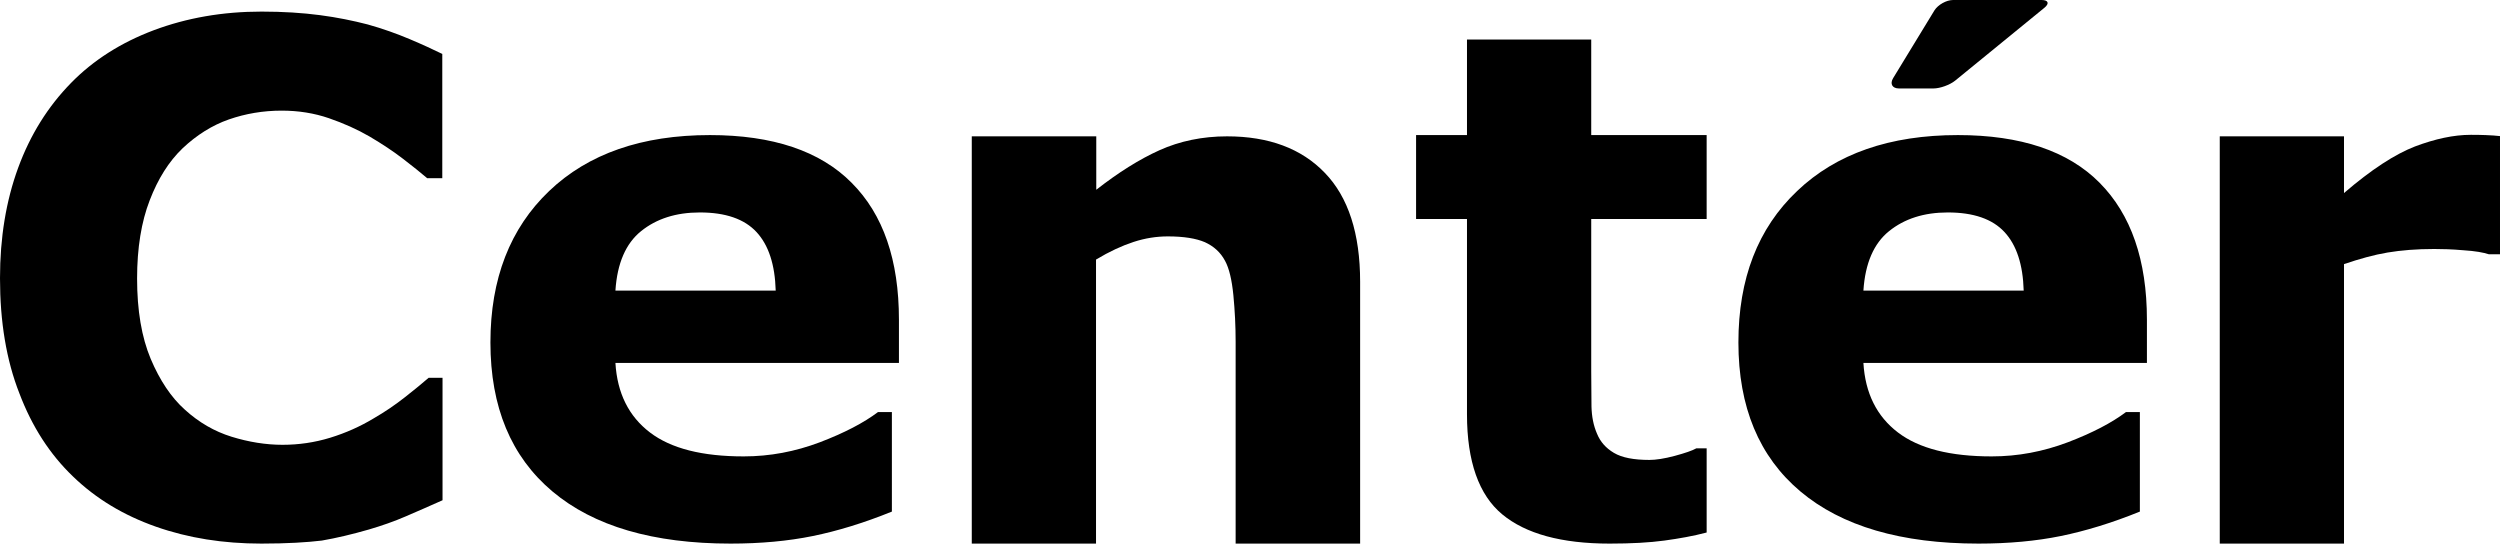
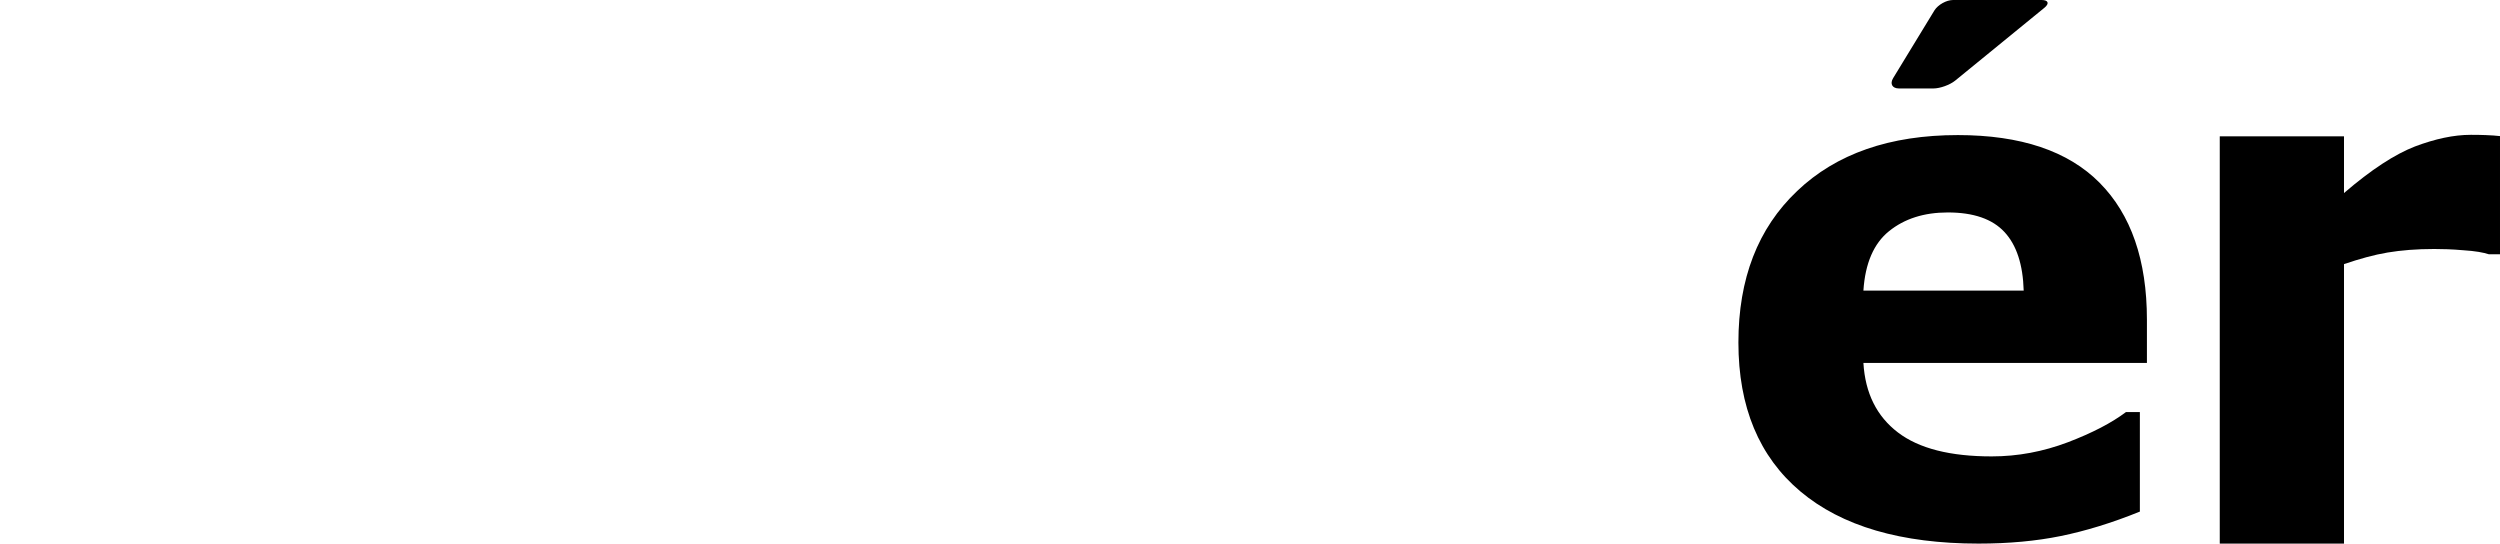
<svg xmlns="http://www.w3.org/2000/svg" id="Layer_1" x="0px" y="0px" viewBox="0 0 992 215.7" style="enable-background:new 0 0 992 215.7;" xml:space="preserve">
  <g>
    <path d="M811.2,3.1c2.1-1.7,1.6-3.1-1.1-3.1h-35.1c-2.7,0-6,1.9-7.4,4.1L751.2,31c-1.4,2.3-0.3,4.1,2.3,4.1h13.7 c2.6,0,6.5-1.4,8.6-3.1L811.2,3.1z" />
-     <path d="M103.7,215.7c-15.1,0-29-2.2-41.8-6.7c-12.8-4.5-23.8-11.1-32.9-19.9c-9.2-8.8-16.3-19.8-21.3-33 C2.5,142.9,0,127.6,0,110.4c0-16.1,2.4-30.7,7.2-43.8c4.8-13.1,11.8-24.3,21-33.7c8.8-9,19.8-16,32.8-20.9 c13.1-4.9,27.3-7.4,42.8-7.4c8.5,0,16.3,0.5,23.1,1.4c6.9,0.9,13.2,2.2,19,3.7c6.1,1.7,11.6,3.7,16.6,5.8c5,2.1,9.3,4.1,13,5.9 v49.3h-6c-2.6-2.2-5.8-4.8-9.6-7.7c-3.9-3-8.3-5.9-13.2-8.8c-5-2.9-10.4-5.3-16.2-7.3c-5.8-2-12.1-3-18.7-3c-7.4,0-14.4,1.2-21,3.5 c-6.6,2.3-12.8,6.2-18.4,11.5c-5.4,5.2-9.7,12-13,20.6c-3.3,8.5-5,18.9-5,31c0,12.7,1.8,23.3,5.4,31.9c3.6,8.5,8.1,15.3,13.6,20.2 c5.5,5,11.7,8.6,18.5,10.7c6.8,2.1,13.6,3.2,20.2,3.2c6.4,0,12.7-0.9,18.9-2.8c6.2-1.9,12-4.5,17.3-7.7c4.5-2.6,8.6-5.4,12.4-8.4 c3.8-3,7-5.6,9.4-7.7h5.5v48.6c-5.1,2.3-10,4.4-14.6,6.4c-4.6,2-9.5,3.7-14.6,5.2c-6.6,1.9-12.9,3.4-18.7,4.4 C121.9,215.2,113.9,215.7,103.7,215.7z" />
-     <path d="M356.7,144H244.2c0.7,12,5.3,21.2,13.7,27.6c8.4,6.4,20.8,9.5,37.2,9.5c10.4,0,20.4-1.9,30.2-5.6c9.7-3.7,17.4-7.7,23.1-12 h5.5V203c-11.1,4.5-21.6,7.7-31.4,9.7c-9.8,2-20.7,3-32.6,3c-30.7,0-54.3-6.9-70.7-20.7c-16.4-13.8-24.6-33.5-24.6-59.1 c0-25.3,7.8-45.3,23.3-60.1c15.5-14.8,36.8-22.2,63.8-22.2c24.9,0,43.7,6.3,56.2,18.9c12.6,12.6,18.8,30.7,18.8,54.4V144z M307.8,115.3c-0.3-10.3-2.8-18-7.6-23.2c-4.8-5.2-12.3-7.8-22.5-7.8c-9.5,0-17.2,2.5-23.3,7.4c-6.1,4.9-9.5,12.8-10.2,23.6H307.8z " />
-     <path d="M539.6,215.7h-49.3v-80.1c0-6.2-0.3-12.3-0.9-18.5c-0.6-6.1-1.7-10.7-3.3-13.6c-1.8-3.4-4.5-5.8-8-7.4 c-3.5-1.5-8.4-2.3-14.7-2.3c-4.5,0-9,0.7-13.6,2.2c-4.6,1.5-9.6,3.8-14.9,7v112.7h-49.3V54.1H435v21.2c8.7-6.8,17.1-12.1,25.1-15.7 c8-3.6,17-5.5,26.8-5.5c16.5,0,29.5,4.8,38.8,14.5c9.3,9.6,14,24.1,14,43.2V215.7z" />
-     <path d="M677.2,211.3c-5.3,1.4-10.9,2.4-16.8,3.2c-5.9,0.8-13.1,1.2-21.7,1.2c-19.1,0-33.3-3.9-42.6-11.6c-9.3-7.7-14-21-14-39.7 V86.9h-20.2V53.6h20.2V15.7h49.3v37.9h45.8v33.3h-45.8v60.3c0,5.4,0.1,10.1,0.1,14.1c0.1,4,0.8,7.6,2.2,10.8 c1.3,3.2,3.5,5.7,6.7,7.6c3.2,1.9,7.9,2.8,14.1,2.8c2.5,0,5.9-0.5,10-1.6c4.1-1.1,7-2.1,8.6-3h4.1V211.3z" />
    <path d="M851.8,144H739.4c0.7,12,5.3,21.2,13.7,27.6c8.4,6.4,20.8,9.5,37.2,9.5c10.4,0,20.4-1.9,30.2-5.6c9.7-3.7,17.4-7.7,23.1-12 h5.5V203c-11.1,4.5-21.6,7.7-31.4,9.7c-9.8,2-20.7,3-32.6,3c-30.7,0-54.3-6.9-70.7-20.7c-16.4-13.8-24.6-33.5-24.6-59.1 c0-25.3,7.7-45.3,23.3-60.1c15.5-14.8,36.8-22.2,63.8-22.2c24.9,0,43.7,6.3,56.2,18.9c12.5,12.6,18.8,30.7,18.8,54.4V144z M803,115.3c-0.3-10.3-2.8-18-7.6-23.2c-4.8-5.2-12.3-7.8-22.5-7.8c-9.5,0-17.2,2.5-23.3,7.4c-6.1,4.9-9.5,12.8-10.2,23.6H803z" />
    <path d="M992,100.9h-4.4c-2.1-0.7-5.4-1.3-10.1-1.6c-4.6-0.4-8.5-0.5-11.6-0.5c-7,0-13.1,0.5-18.5,1.4c-5.4,0.9-11.1,2.5-17.3,4.6 v110.9h-49.3V54.1h49.3v22.5c10.8-9.3,20.2-15.4,28.2-18.5c8-3,15.3-4.6,22.1-4.6c1.7,0,3.7,0,5.9,0.1c2.2,0.1,4.1,0.2,5.7,0.4 V100.9z" />
  </g>
</svg>